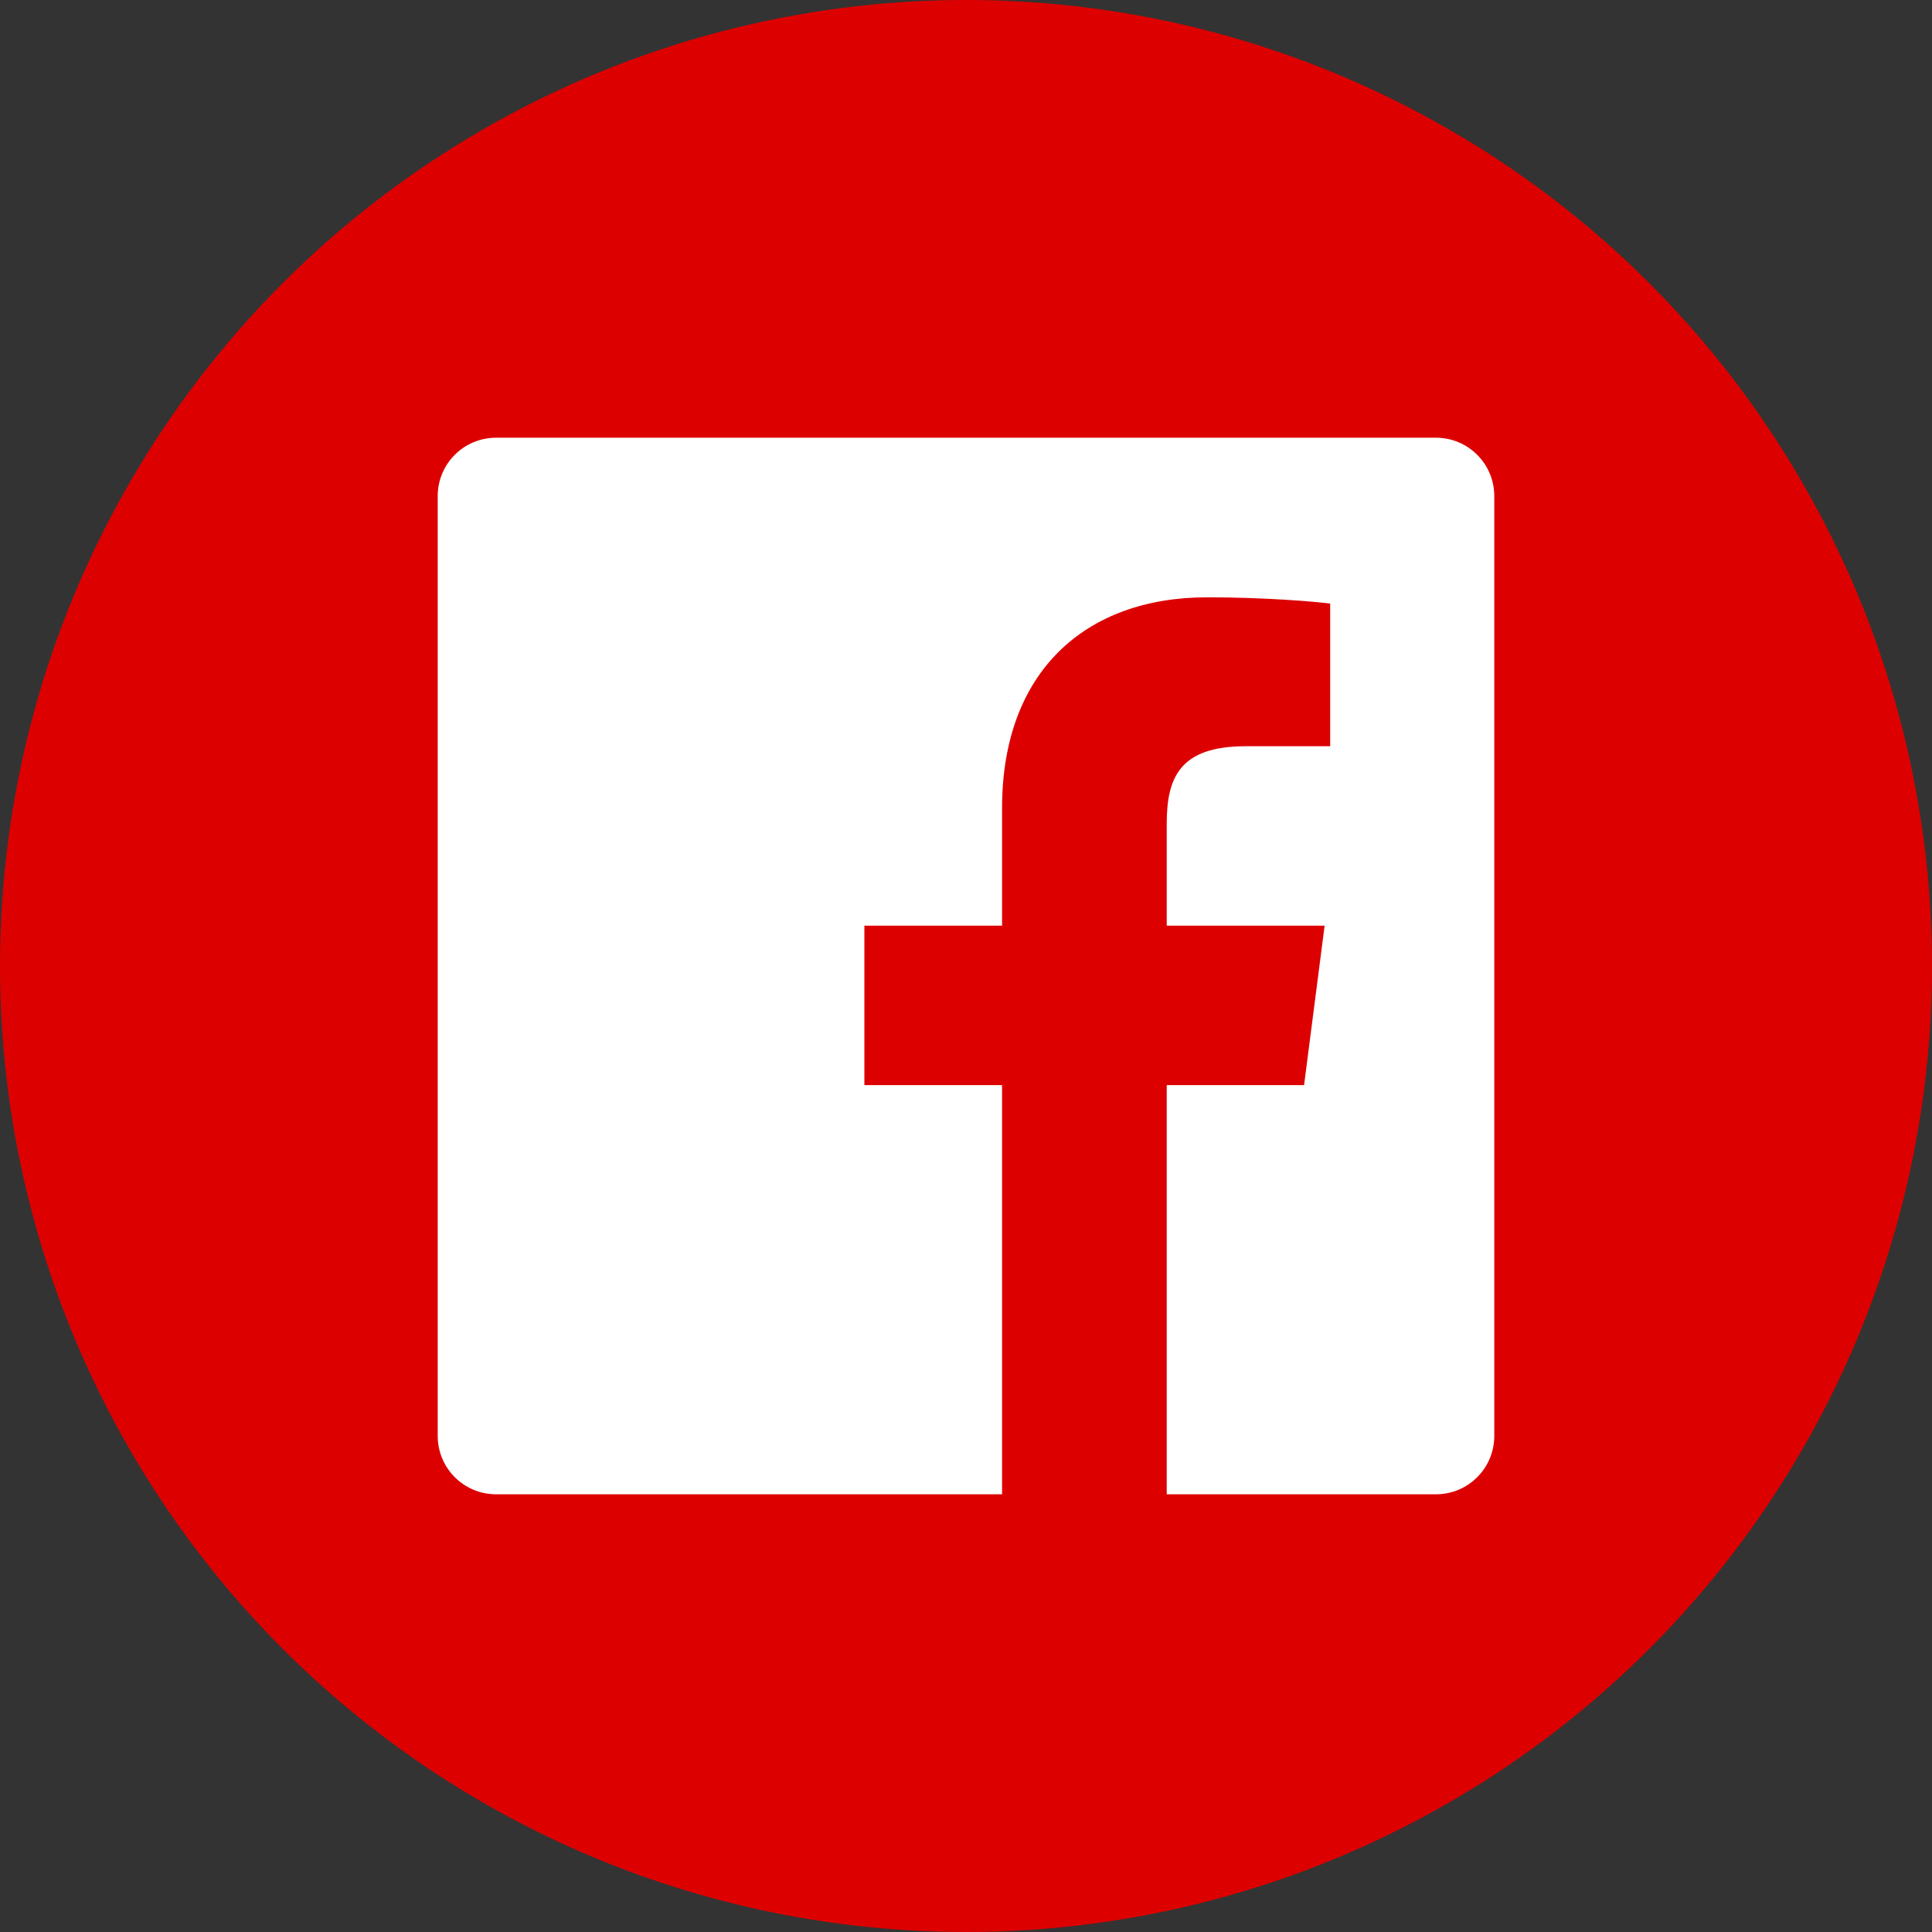
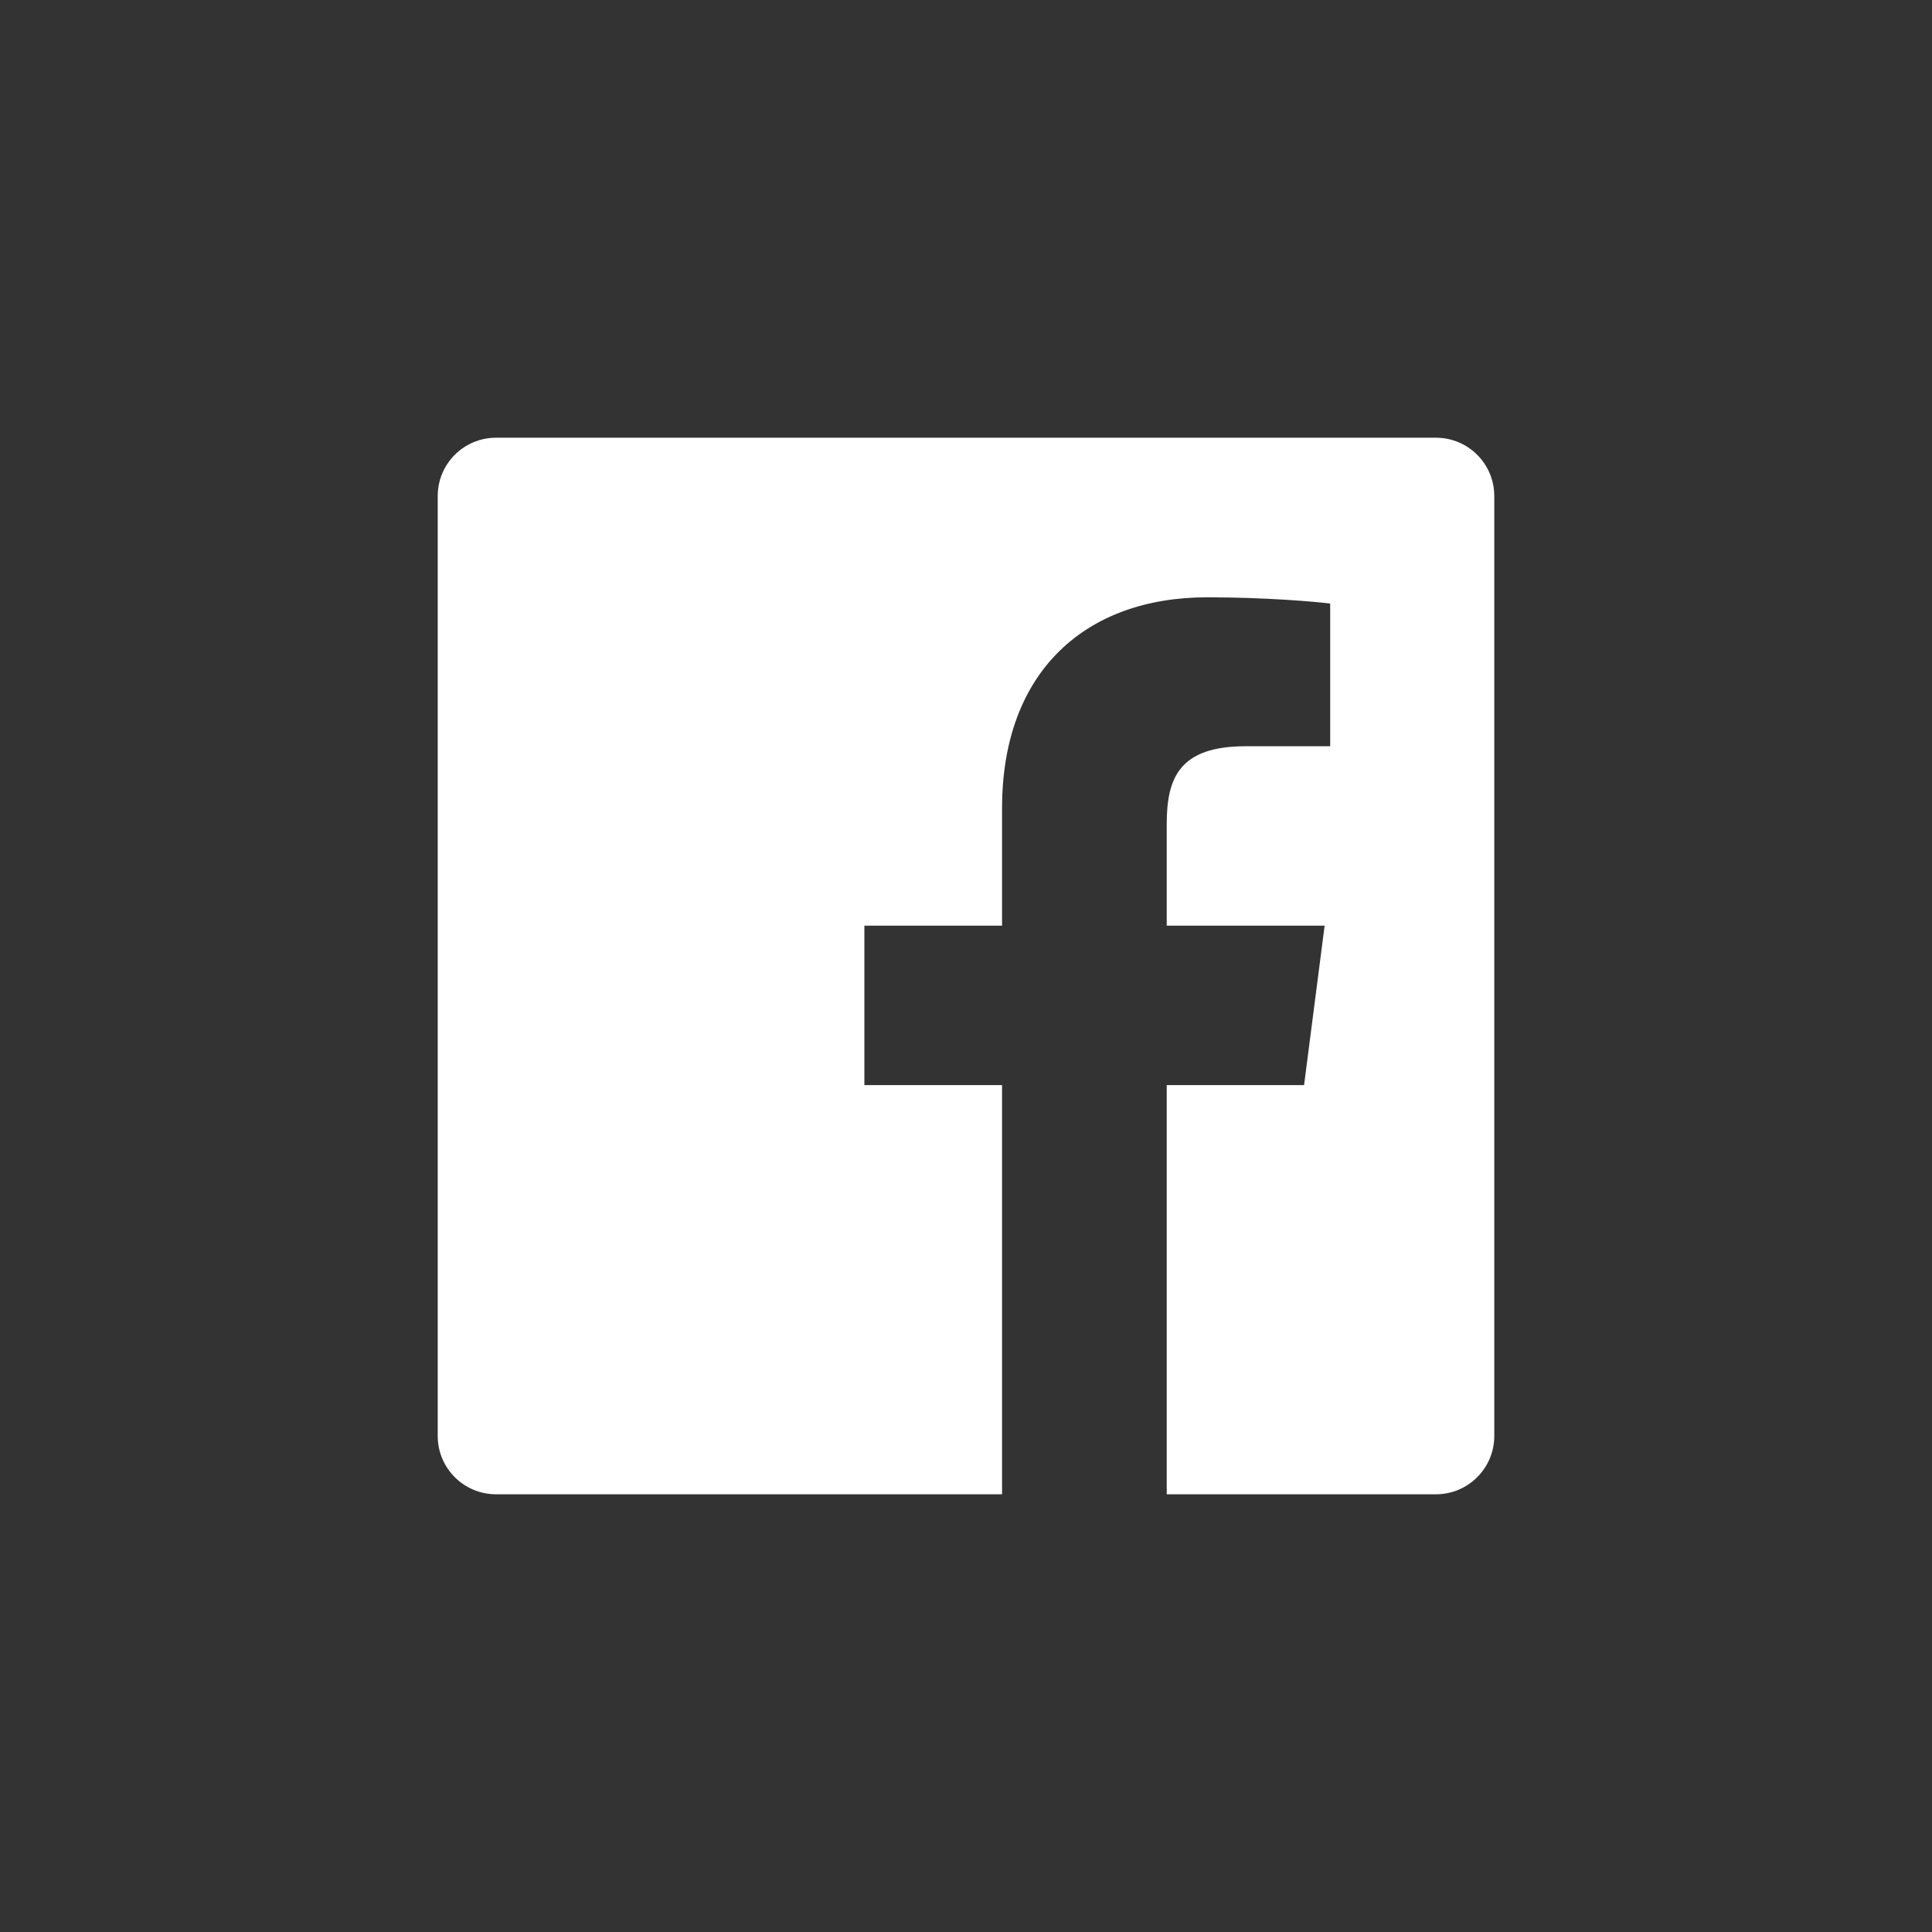
<svg xmlns="http://www.w3.org/2000/svg" xmlns:ns1="http://sodipodi.sourceforge.net/DTD/sodipodi-0.dtd" xmlns:ns2="http://www.inkscape.org/namespaces/inkscape" xml:space="preserve" enable-background="new 0 0 128 128" viewBox="0 0 128 128" y="0px" x="0px" id="Facebook" version="1.1" ns1:docname="Facebook.svgz" ns2:version="0.92.1 r15371">
  <rect x="0" y="0" width="128" height="128" fill="#333333" stroke="none" />
  <ns1:namedview pagecolor="#ffffff" bordercolor="#666666" borderopacity="1" objecttolerance="10" gridtolerance="10" guidetolerance="10" ns2:pageopacity="0" ns2:pageshadow="2" ns2:window-width="1920" ns2:window-height="1017" id="namedview8" showgrid="false" ns2:zoom="1.84375" ns2:cx="-3.5254237" ns2:cy="64" ns2:window-x="-8" ns2:window-y="-8" ns2:window-maximized="1" ns2:current-layer="Facebook" />
  <defs id="defs9" />
-   <circle style="fill:#dd0000;fill-opacity:1" id="facebook-back" cx="64" cy="64" r="64" />
  <path style="fill:#ffffff" ns2:connector-curvature="0" id="facebook-facebook" d="M 95.137,29 H 32.864 C 30.73,29 29,30.729 29,32.864 V 95.137 C 29,97.27 30.73,99 32.864,99 H 66.389 V 71.893 h -9.122 v -10.565 h 9.122 v -7.79 c 0,-9.041 5.522,-13.965 13.589,-13.965 3.862,0 7.183,0.288 8.15,0.416 v 9.449 l -5.593,0.002 c -4.388,0 -5.236,2.084 -5.236,5.143 v 6.745 h 10.461 l -1.362,10.565 H 77.299 V 99 H 95.137 C 97.27,99 99,97.27 99,95.137 V 32.864 C 99,30.729 97.27,29 95.137,29 Z" />
</svg>